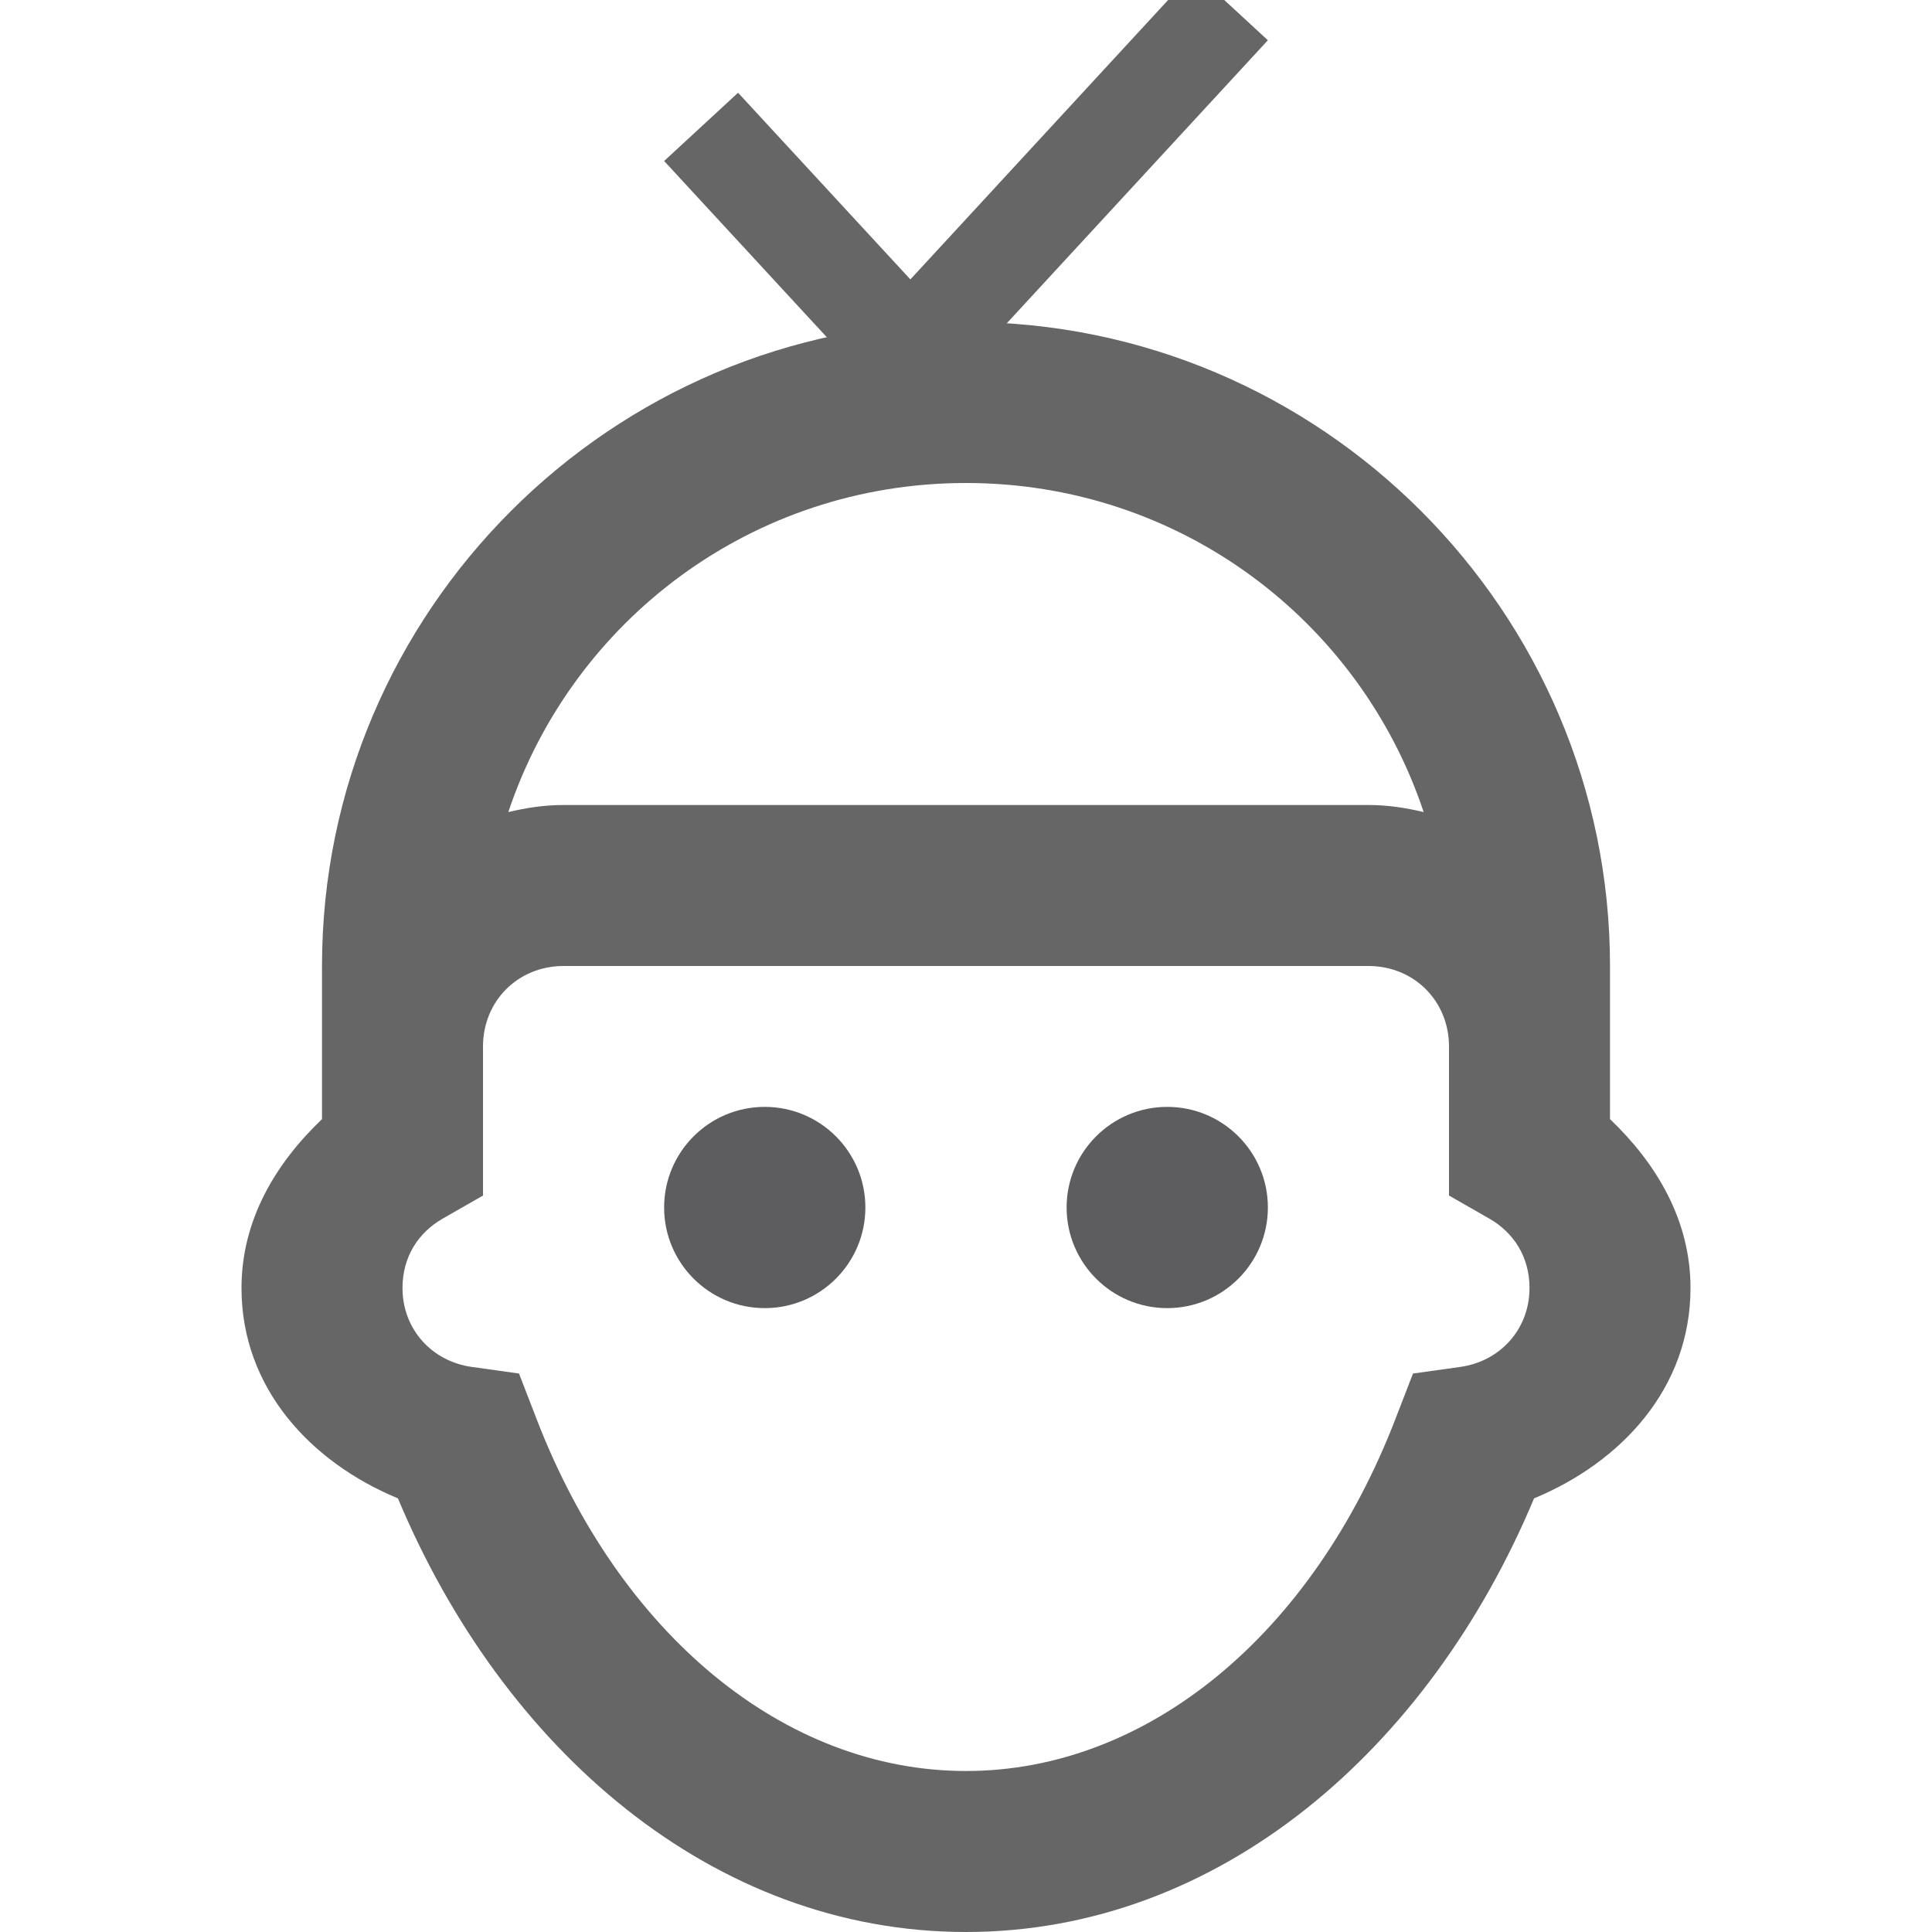
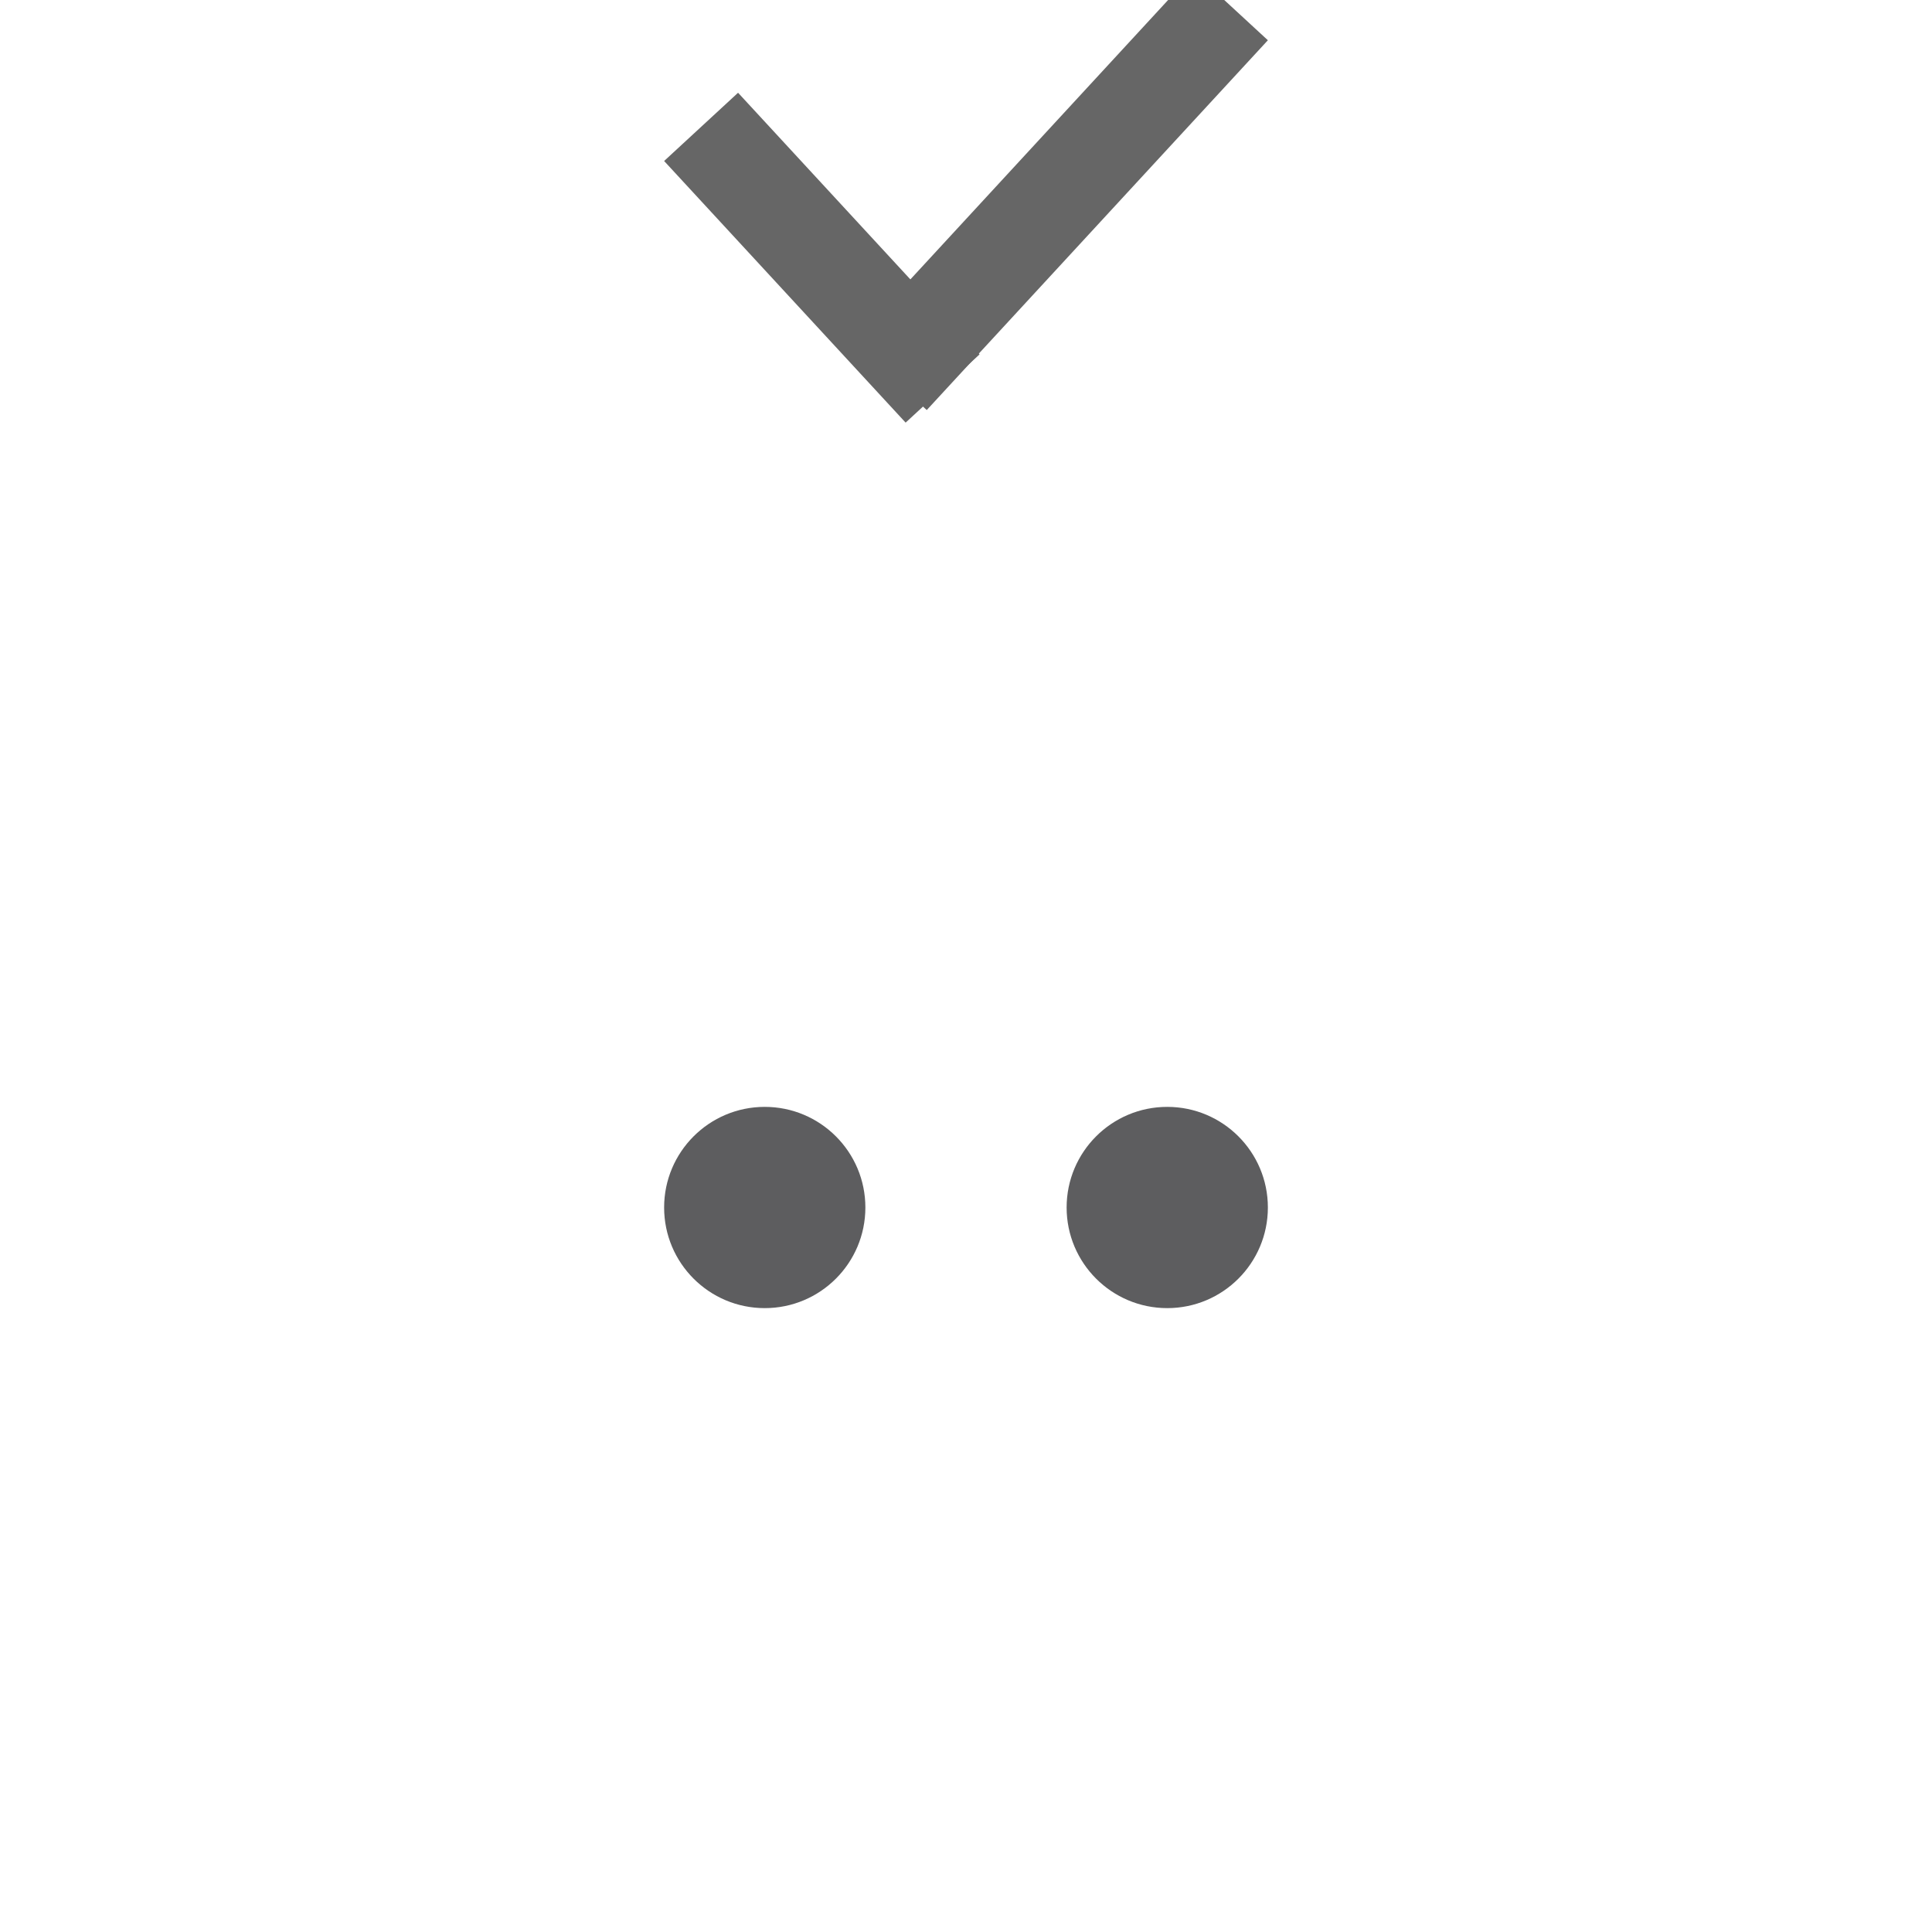
<svg xmlns="http://www.w3.org/2000/svg" width="96" height="96" viewBox="0 0 96 96" fill="none">
  <rect x="0" y="0" width="96" height="96" fill="#333333" stroke="none" />
  <g clip-path="url(#clip0_11700_18109)">
    <rect width="96" height="96" fill="white" />
-     <path d="M48 16C30.374 16 16 30.374 16 48V52V55.609C13.705 57.798 12 60.613 12 64C12 68.968 15.43 72.652 19.773 74.453C24.978 86.892 35.401 96 48 96C60.599 96 71.022 86.892 76.227 74.453C80.57 72.652 84 68.968 84 64C84 60.613 82.295 57.798 80 55.609V52V48C80 30.374 65.626 16 48 16ZM48 24C58.622 24 67.562 30.829 70.742 40.352C69.857 40.14 68.946 40 68 40H28C27.054 40 26.143 40.14 25.258 40.352C28.438 30.829 37.378 24 48 24ZM28 48H68C70.26 48 72 49.74 72 52V56V59.406L74.008 60.555C75.222 61.252 76 62.46 76 64C76 66.061 74.525 67.651 72.555 67.922L70.211 68.25L69.359 70.453C65.236 81.198 57.034 88 48 88C38.966 88 30.764 81.198 26.641 70.453L25.789 68.25L23.445 67.922C21.475 67.651 20 66.061 20 64C20 62.46 20.778 61.252 21.992 60.555L24 59.406V56V52C24 49.74 25.74 48 28 48Z" fill="#666666" />
    <line x1="34.837" y1="6.304" x2="46.837" y2="19.304" stroke="#666666" stroke-width="5" />
    <line y1="-2.5" x2="25" y2="-2.5" transform="matrix(-0.678 0.735 0.735 0.678 63 2)" stroke="#666666" stroke-width="5" />
    <circle cx="38" cy="60" r="5" fill="#5D5D5F" />
    <circle cx="58" cy="60" r="5" fill="#5D5D5F" />
  </g>
  <defs>
    <clipPath id="clip0_11700_18109">
      <rect width="96" height="96" fill="white" />
    </clipPath>
  </defs>
</svg>